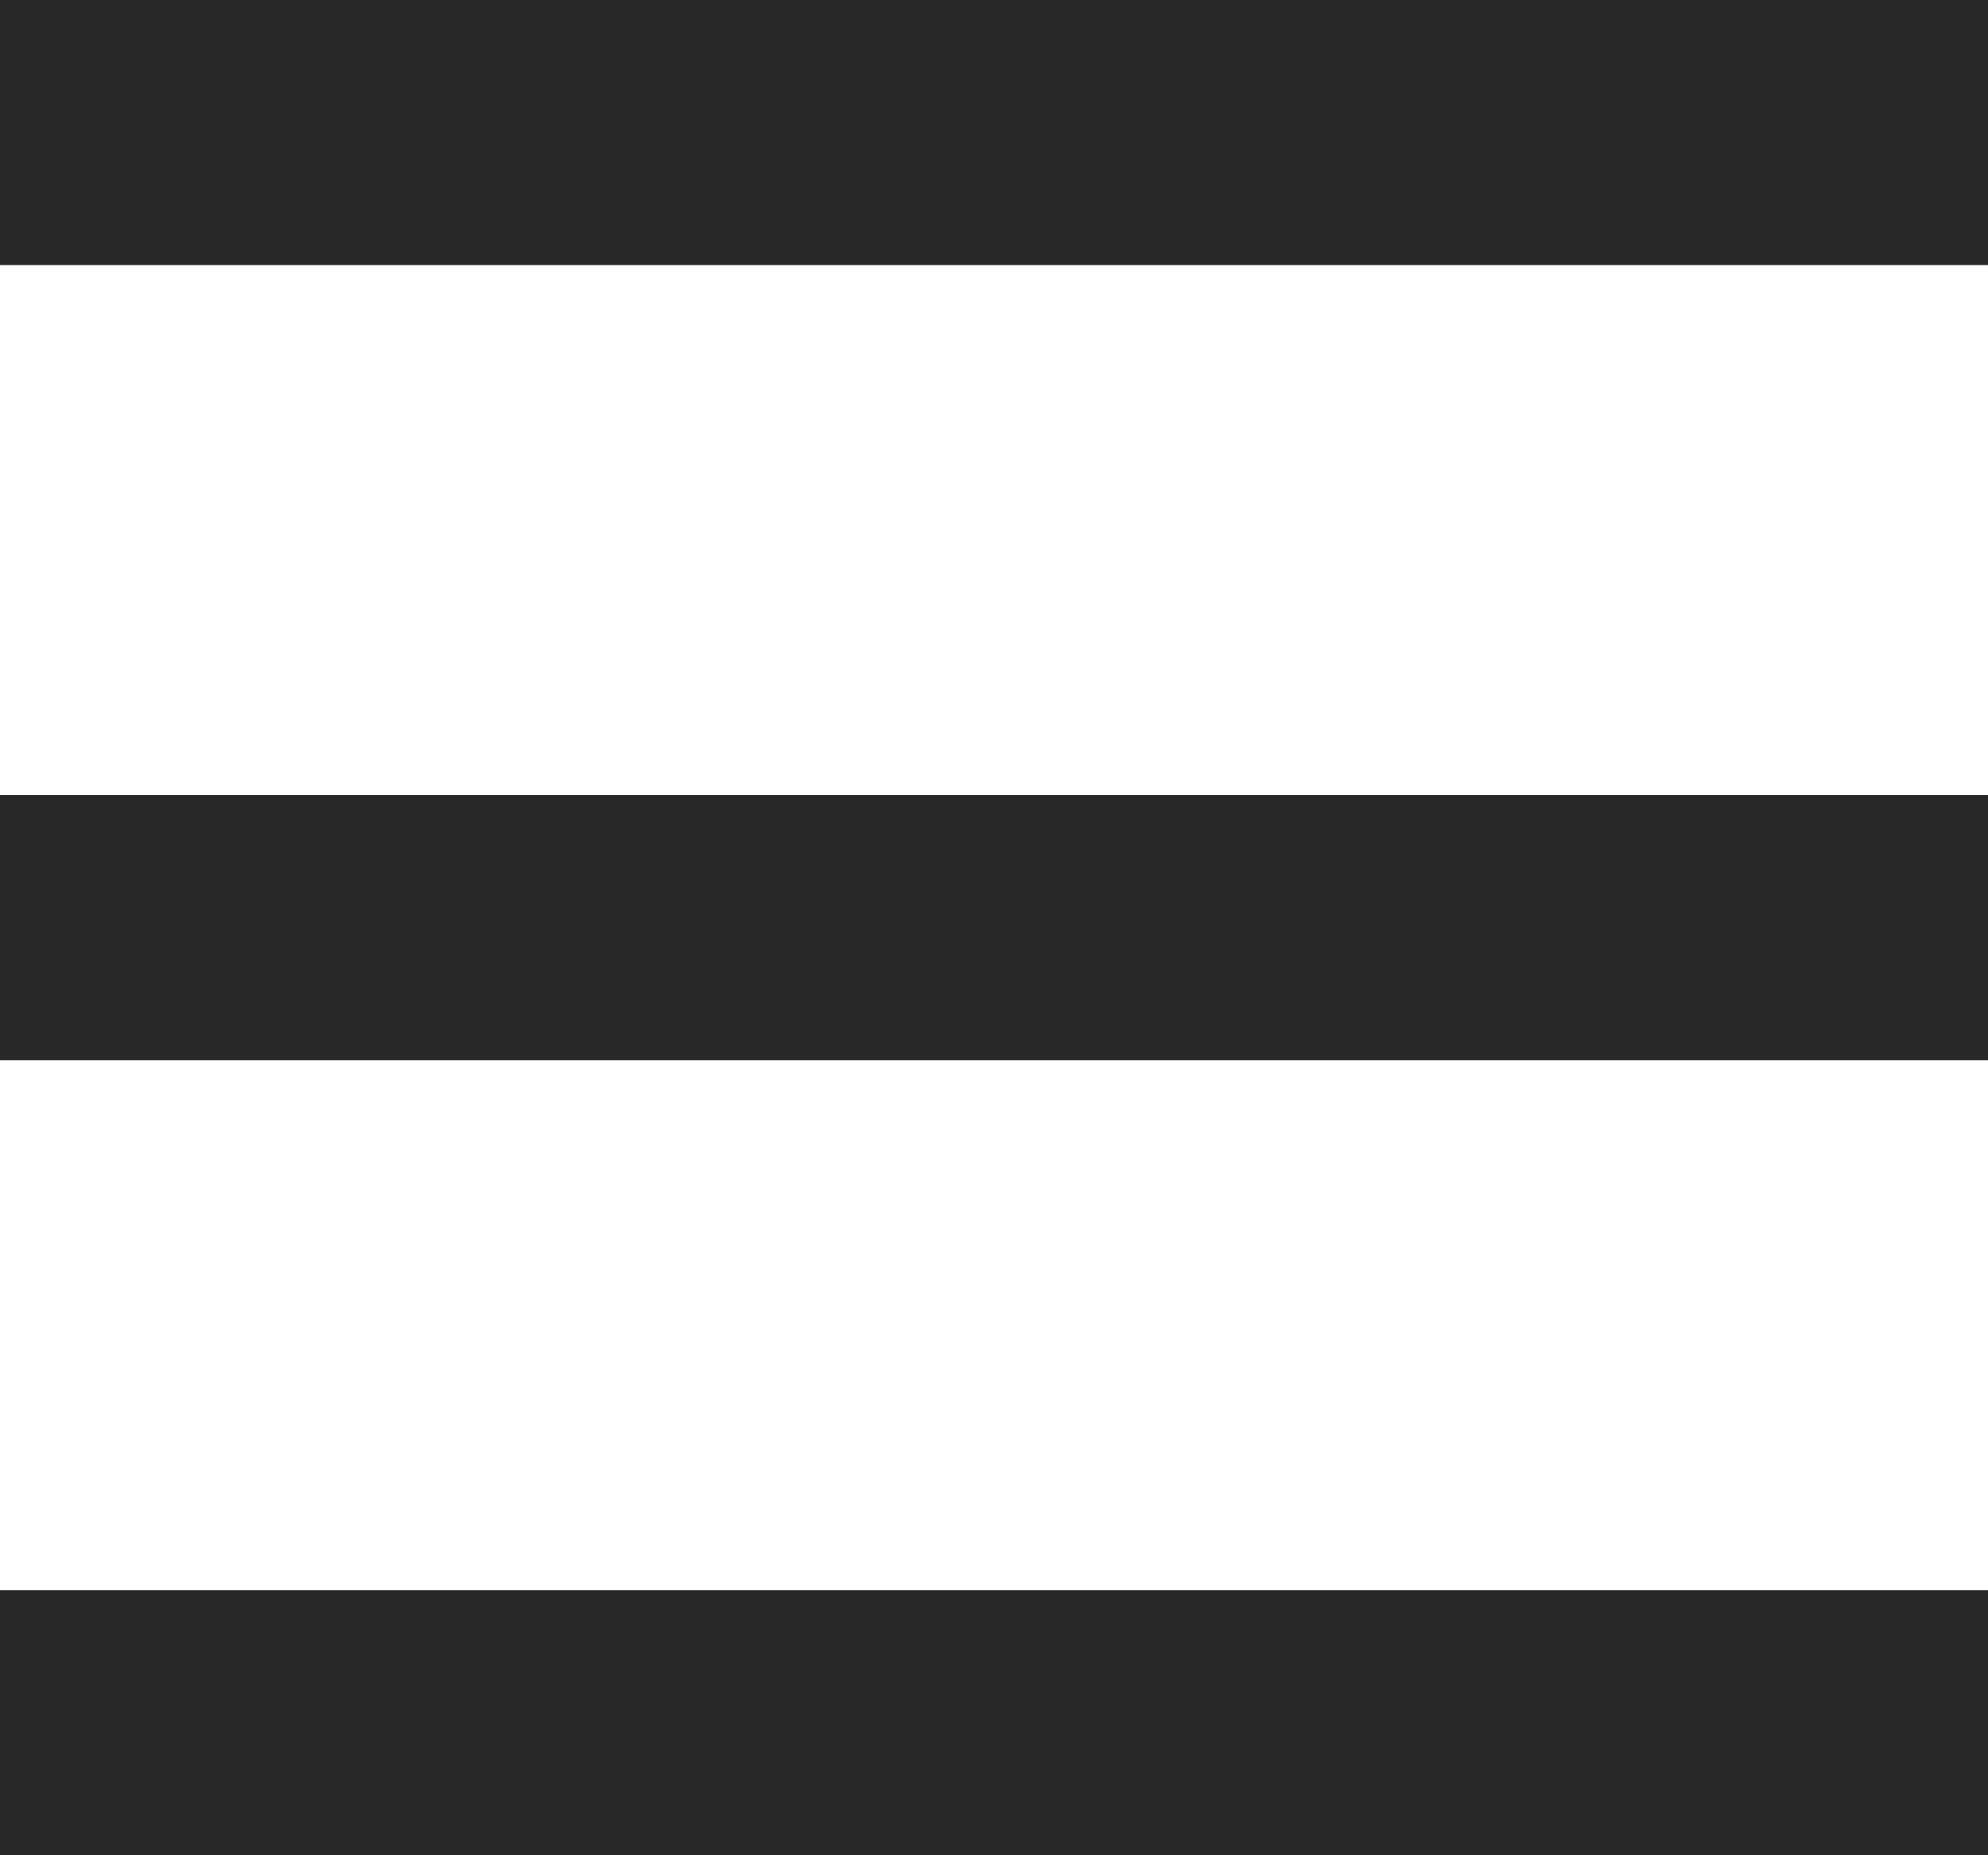
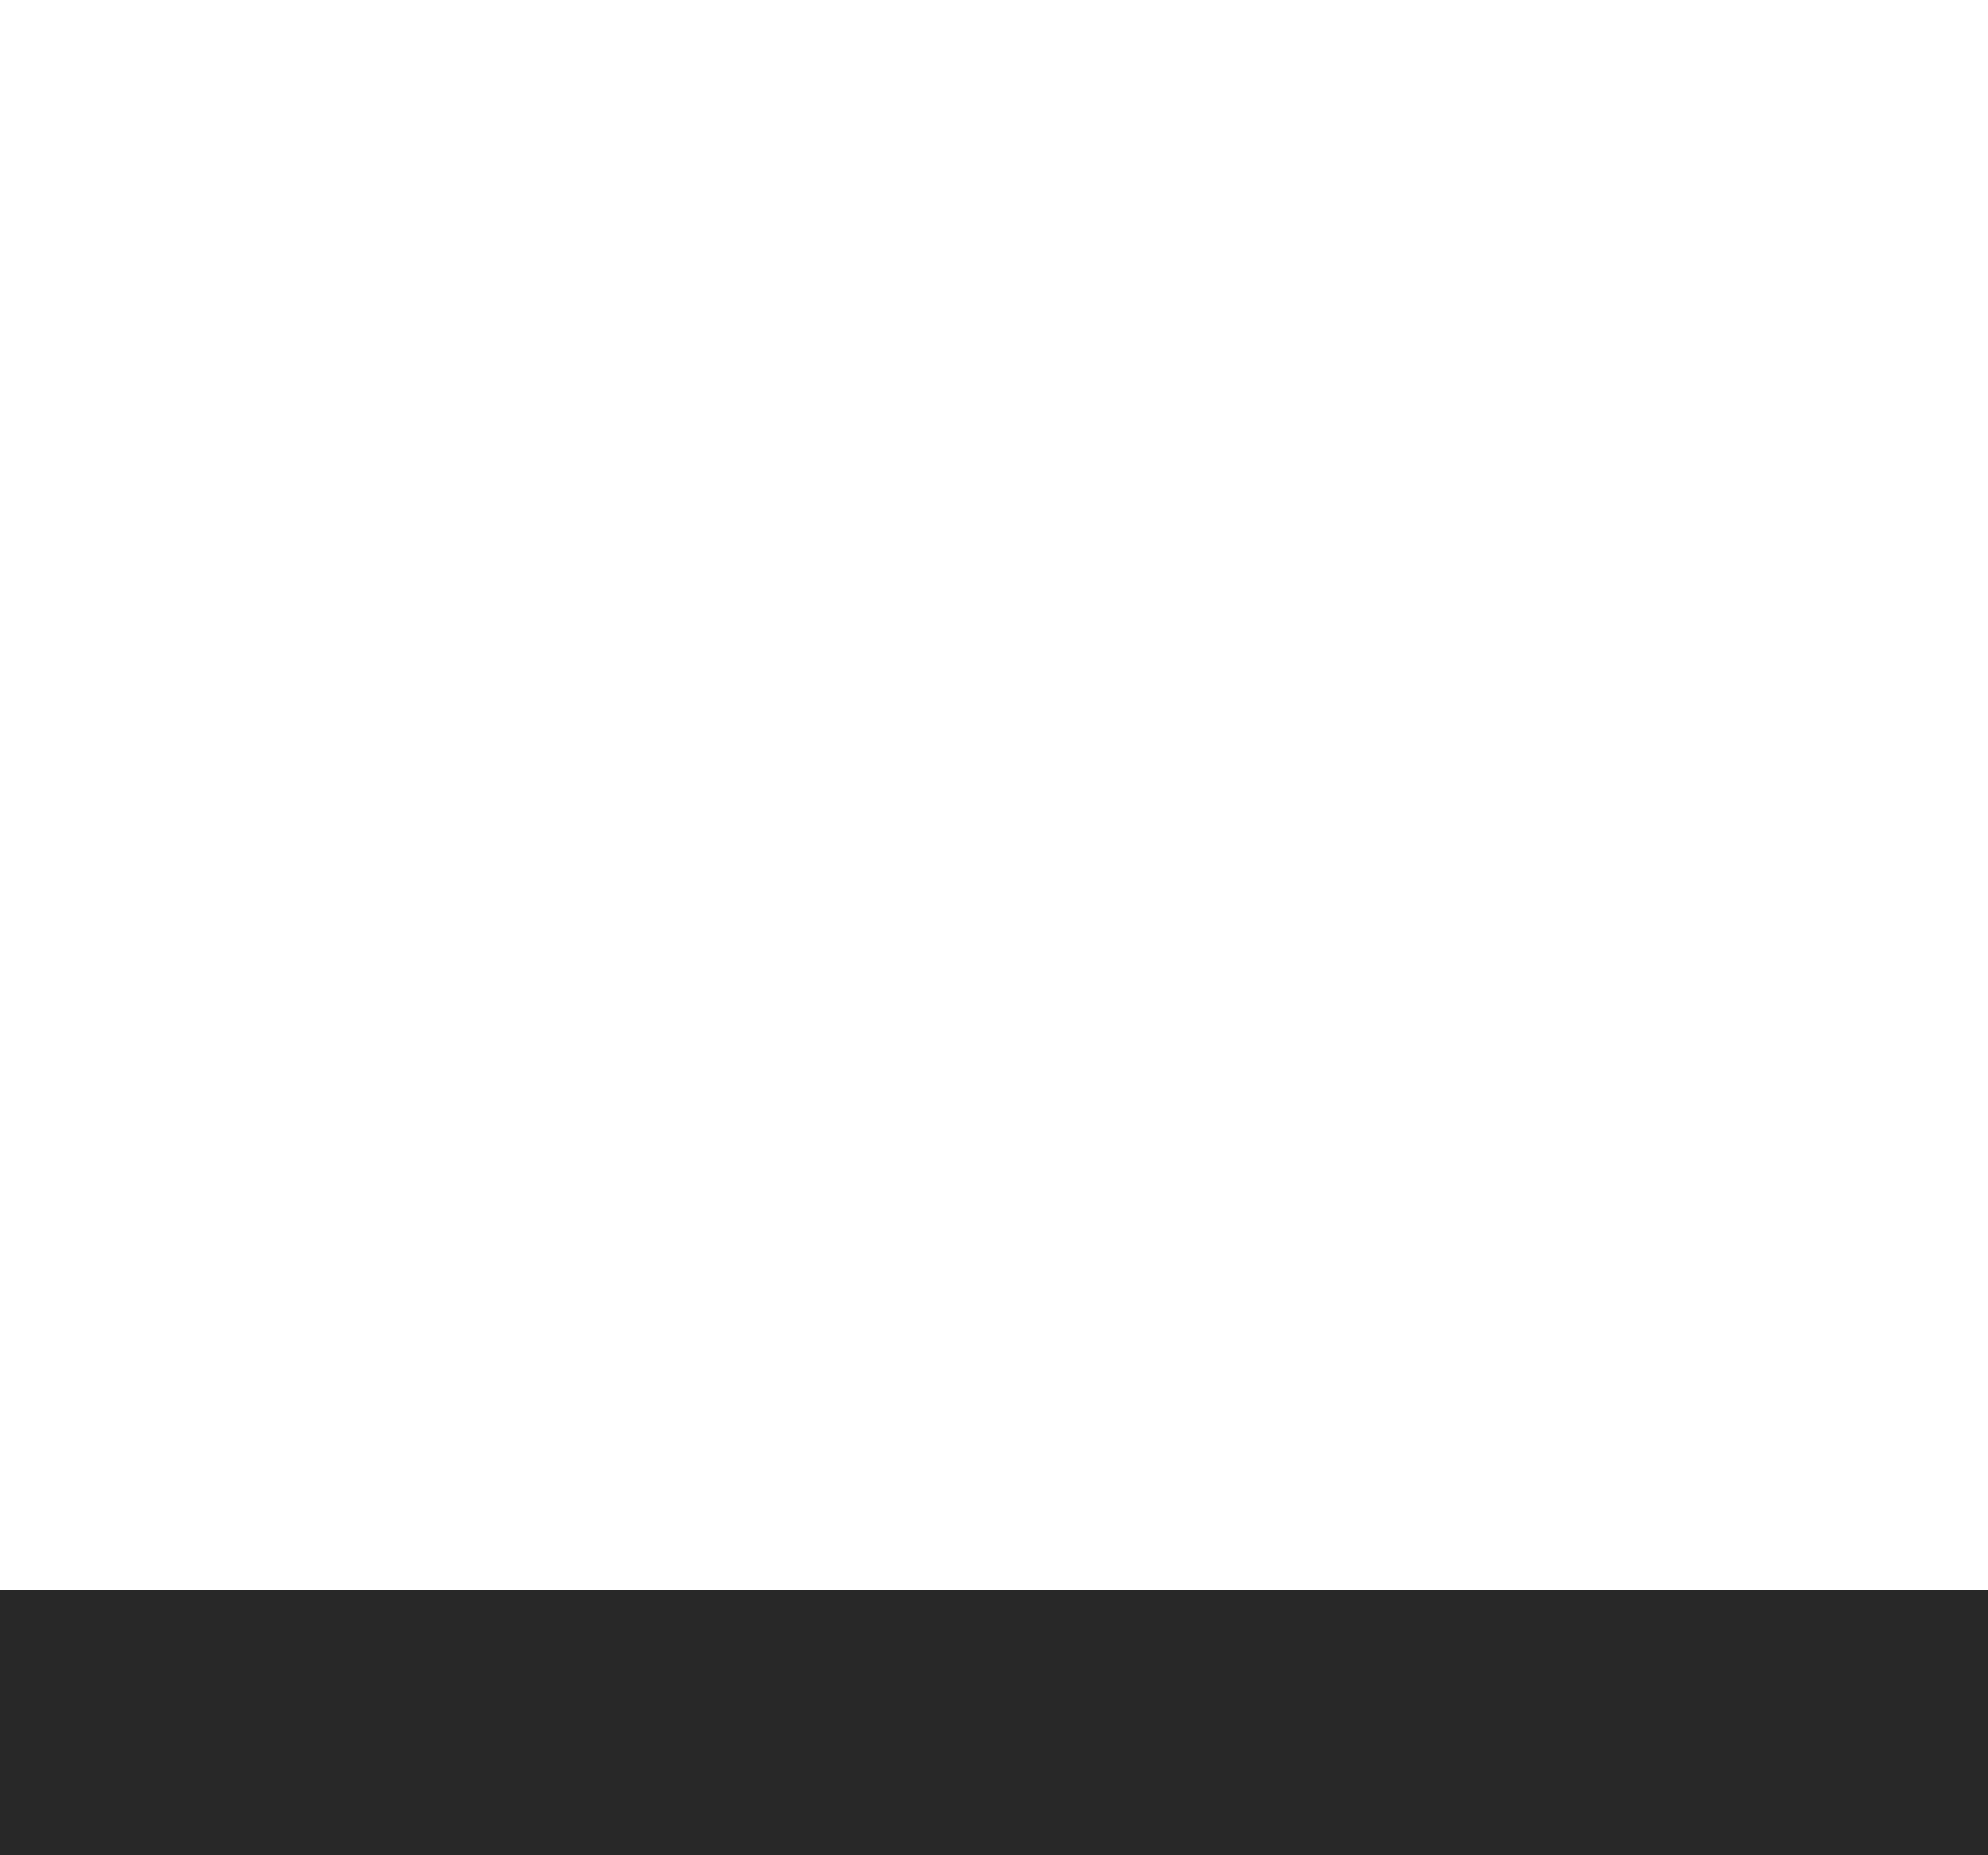
<svg xmlns="http://www.w3.org/2000/svg" width="15px" height="14px" viewBox="0 0 15 14" version="1.1">
  <title>Hamburger</title>
  <desc>Created with Sketch.</desc>
  <defs />
  <g id="Navs:-Dev2" stroke="none" stroke-width="1" fill="none" fill-rule="evenodd">
    <g id="Tablet-view:-889---760px" transform="translate(-27, -56)" fill="#282828">
      <g id="Hamburger" transform="translate(27, 56)">
-         <rect id="Rectangle-2" x="0" y="0" width="15" height="2" />
-         <rect id="Rectangle-2-Copy" x="0" y="6" width="15" height="2" />
        <rect id="Rectangle-2-Copy-2" x="0" y="12" width="15" height="2" />
      </g>
    </g>
  </g>
</svg>